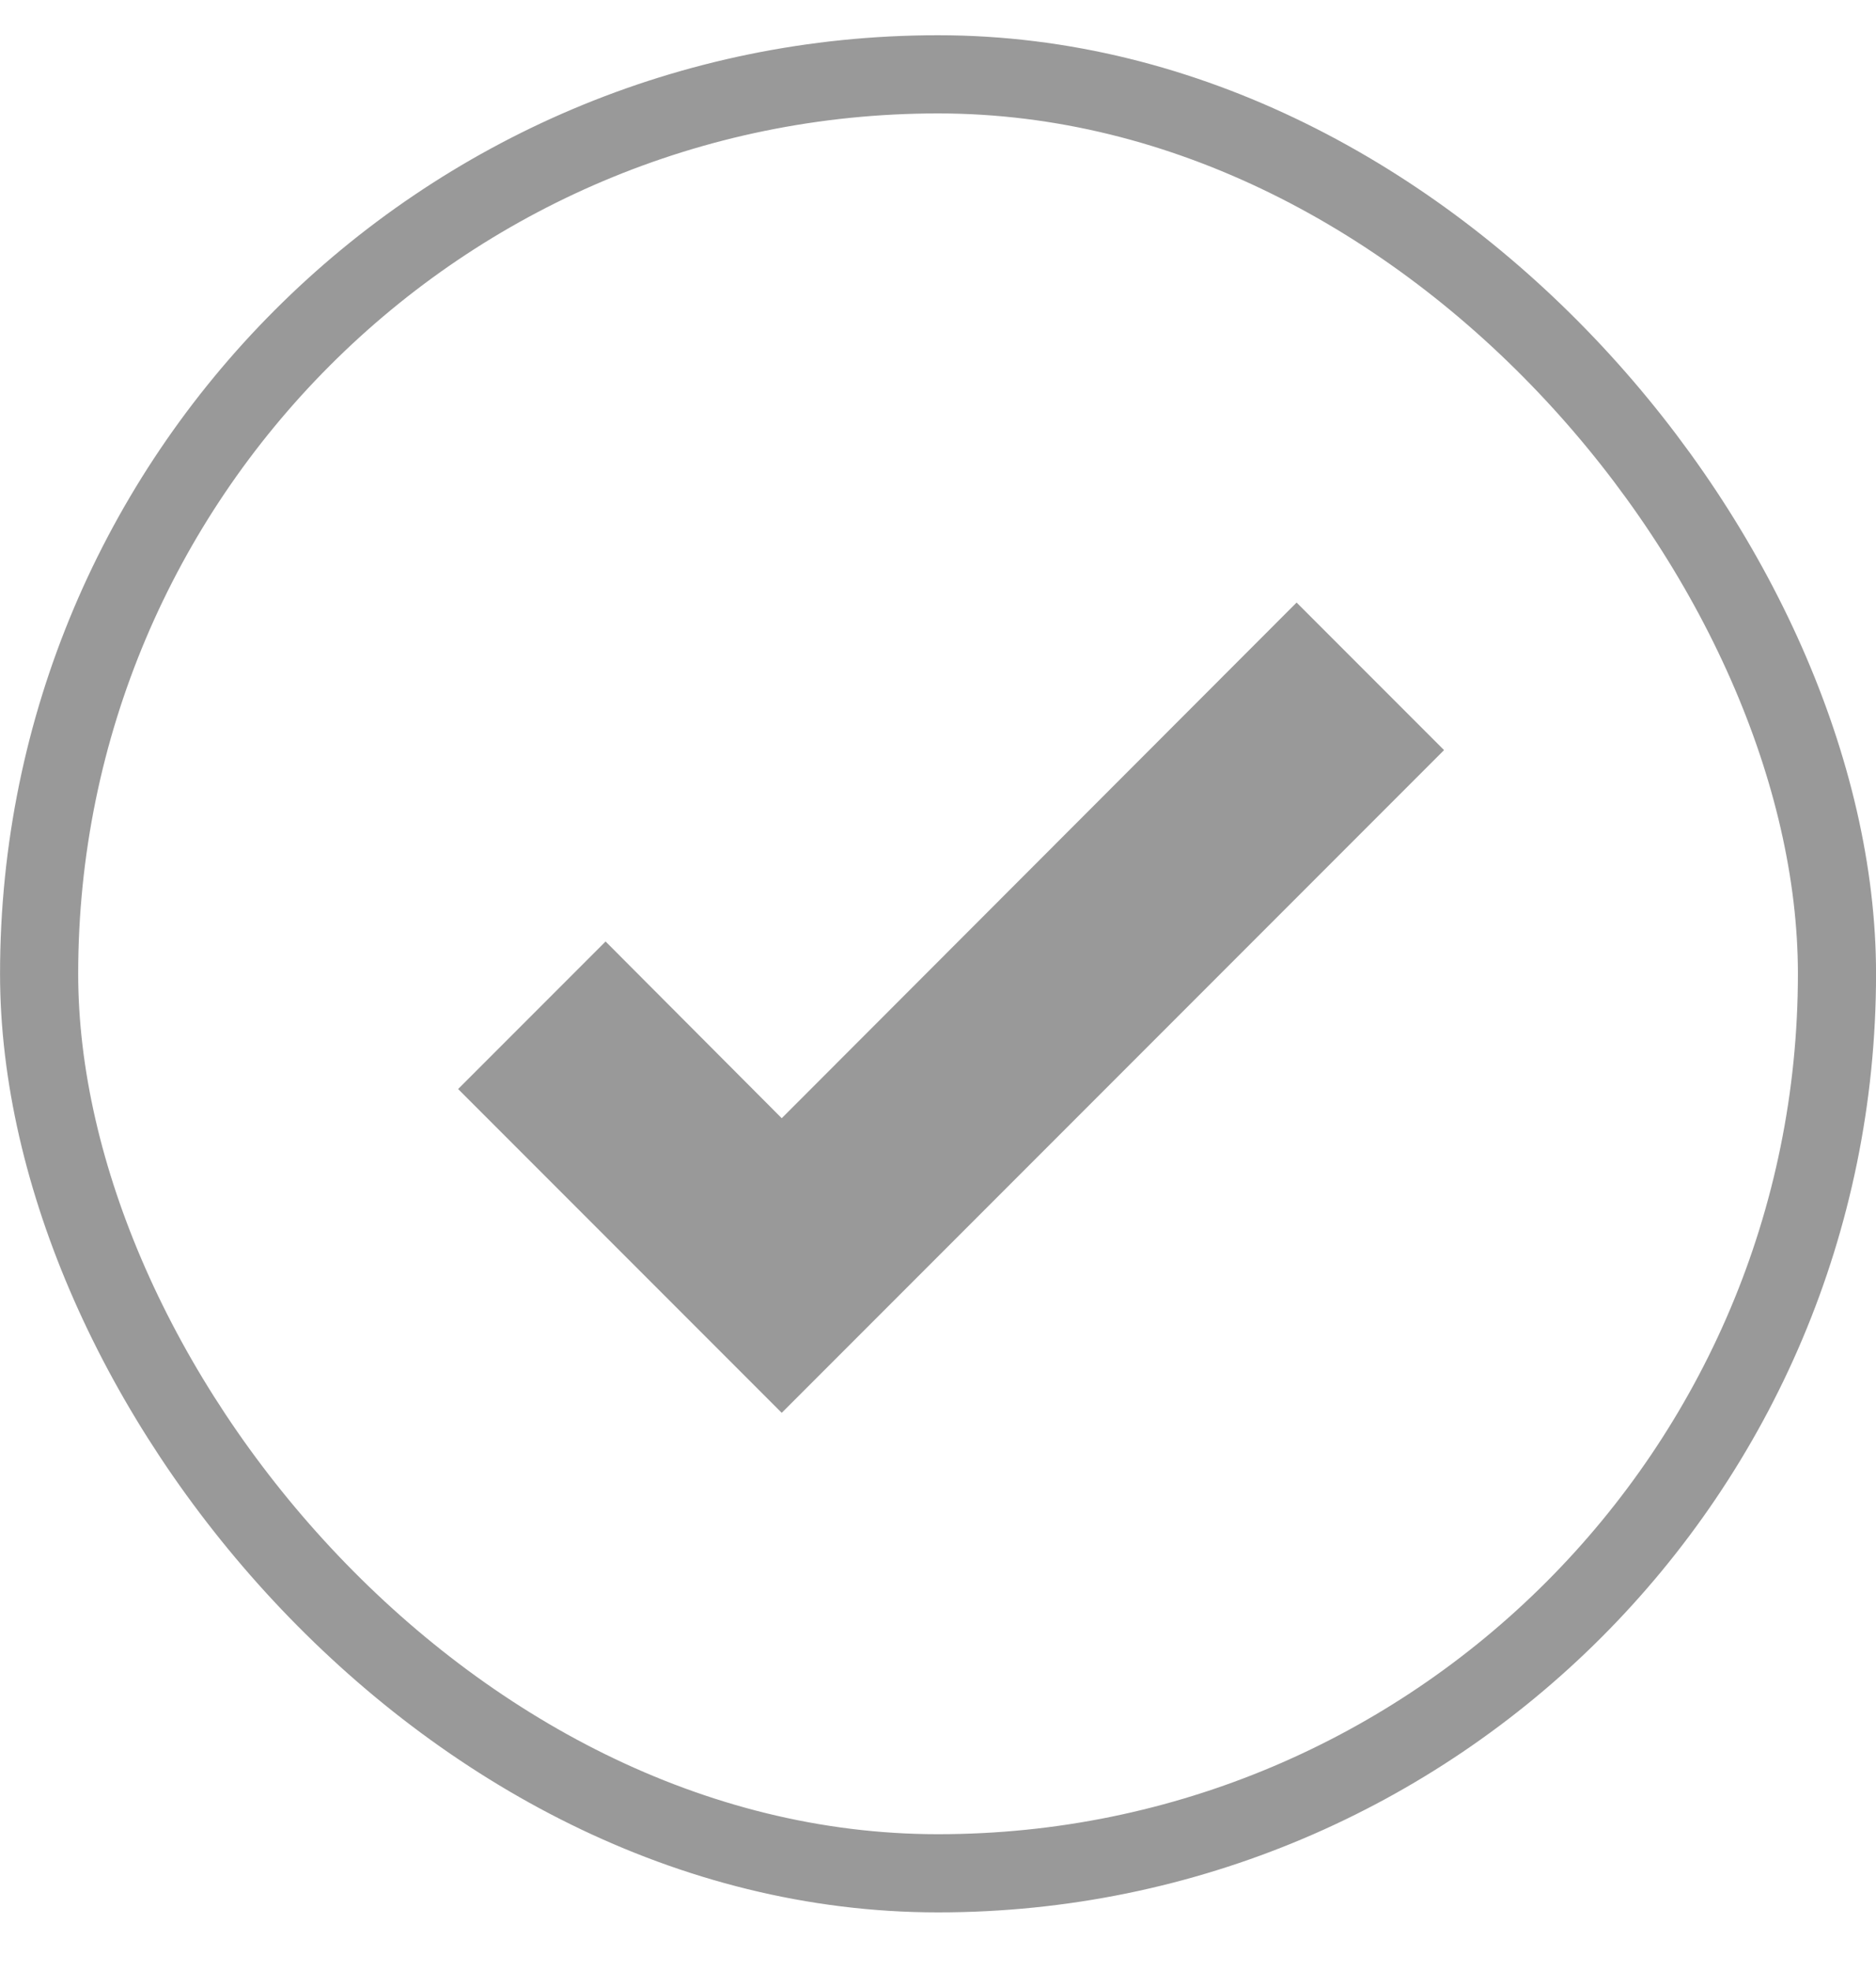
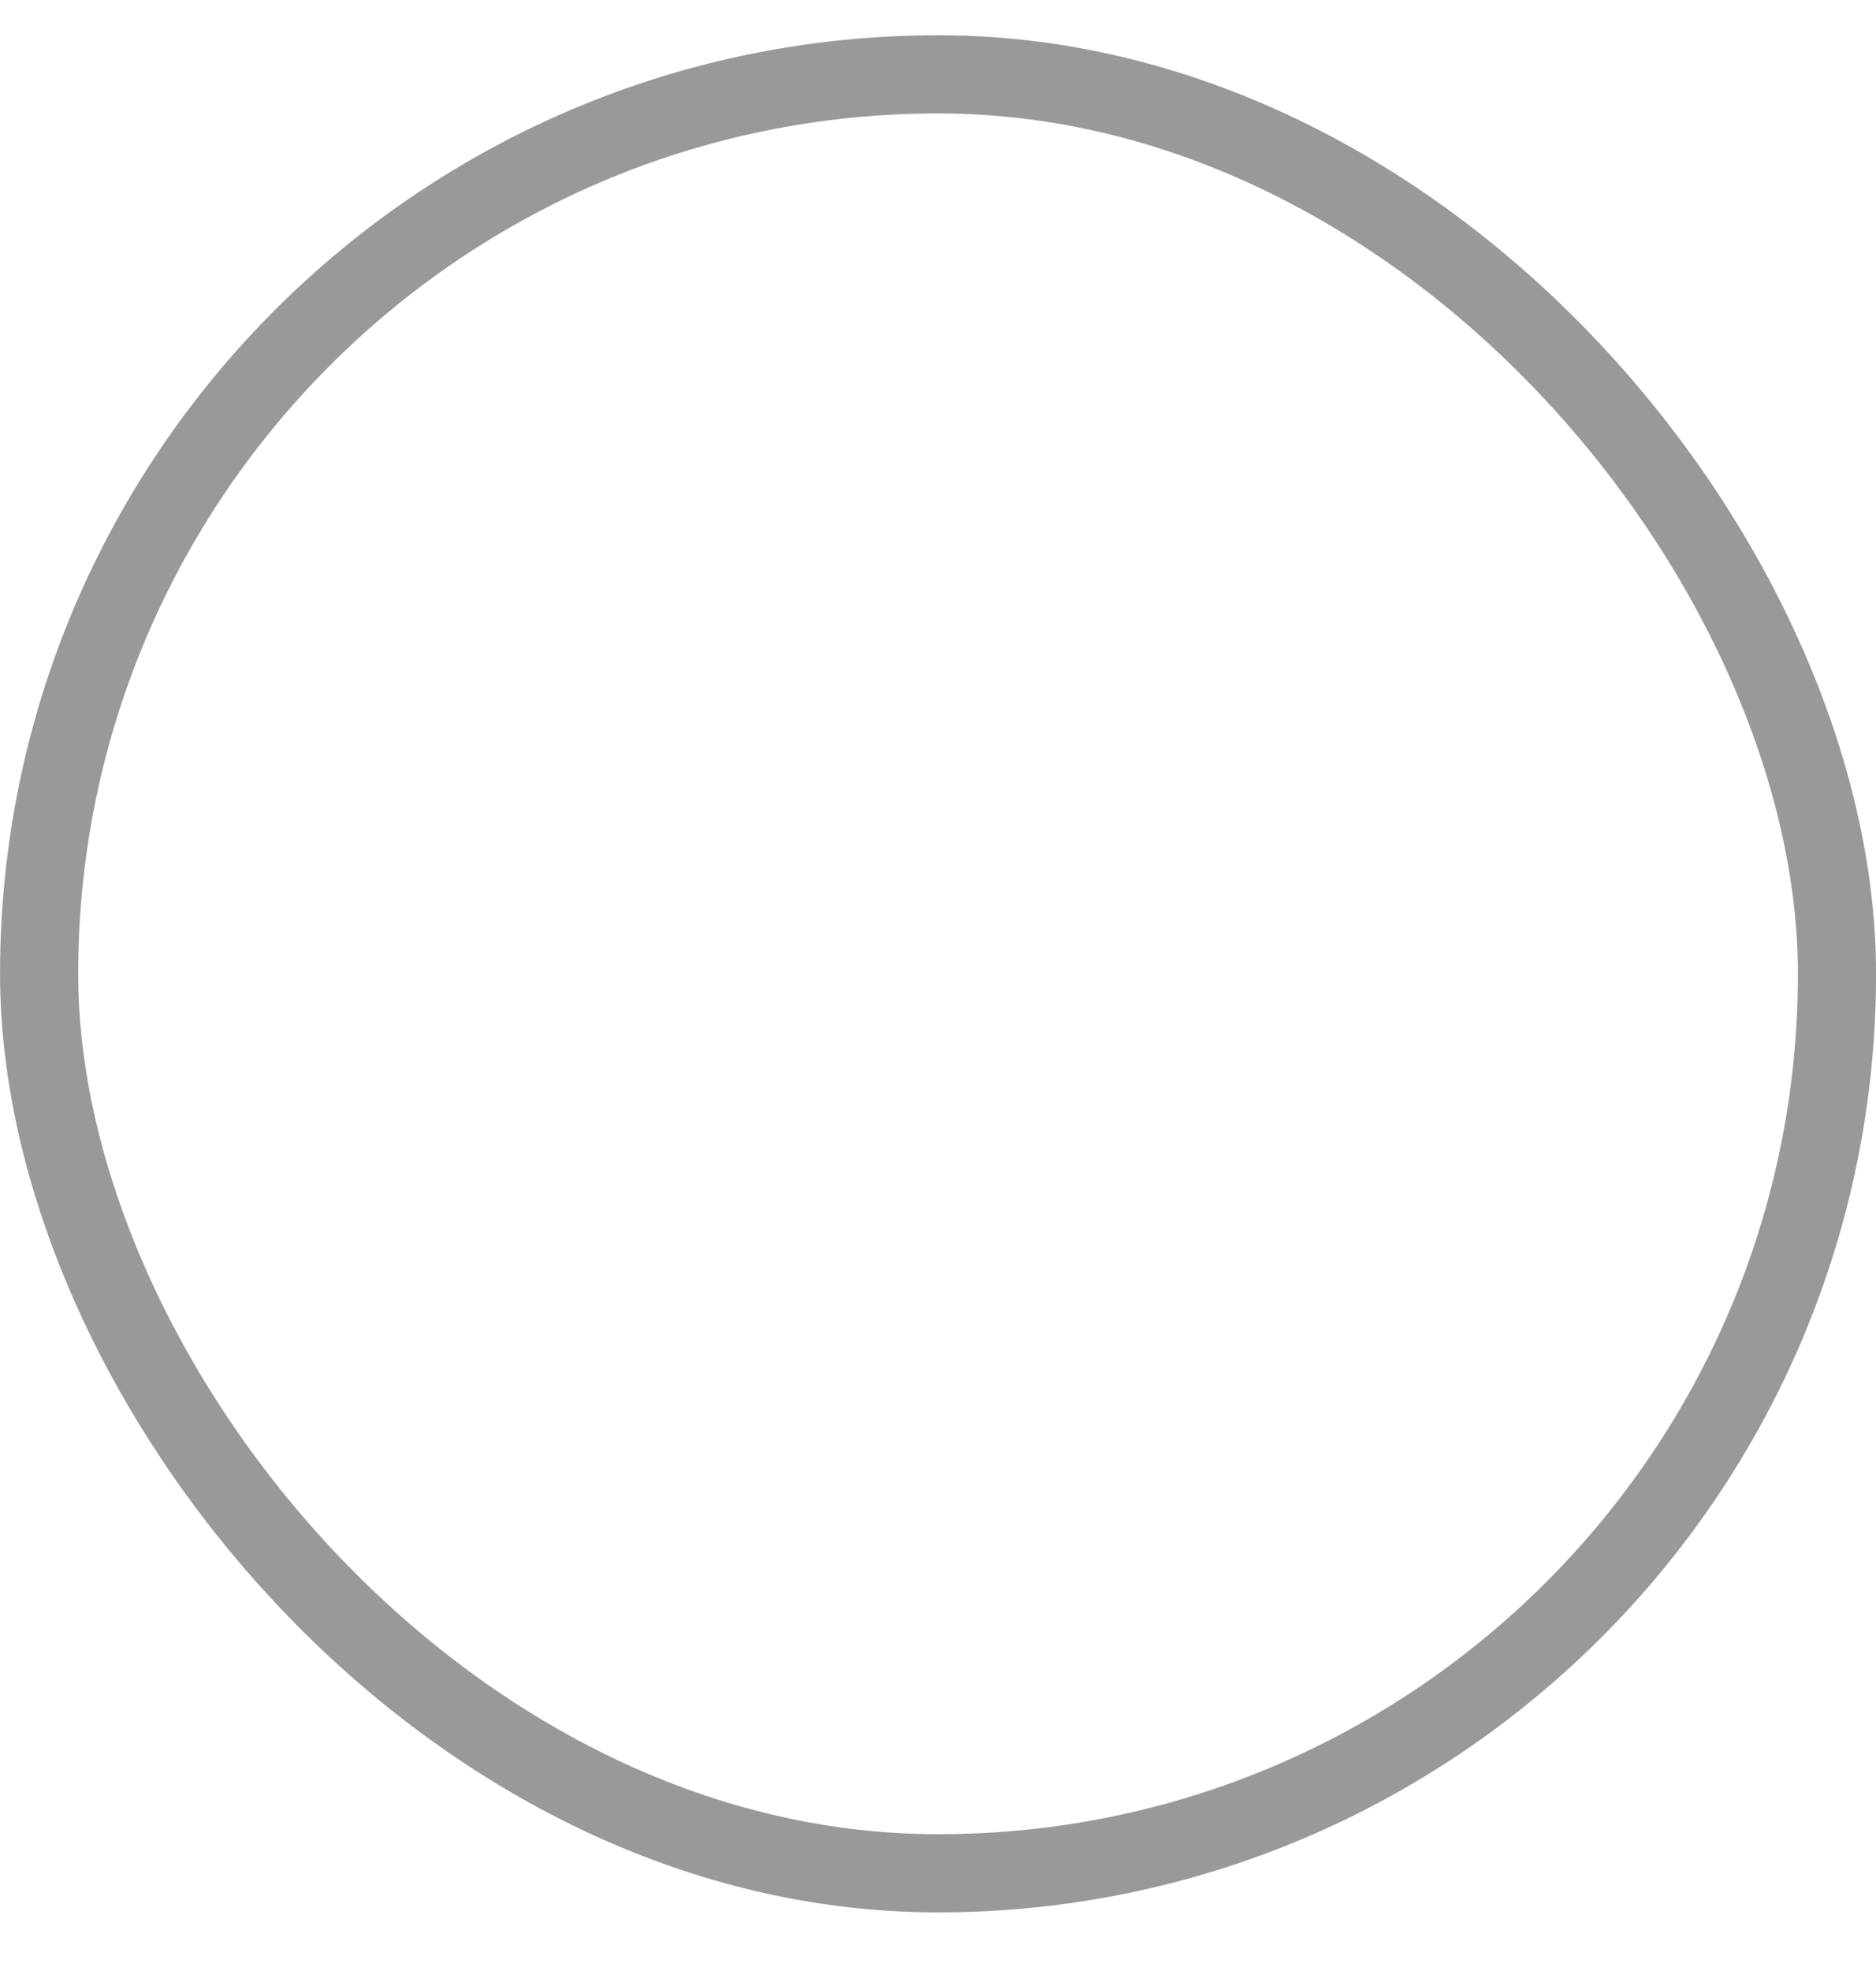
<svg xmlns="http://www.w3.org/2000/svg" width="20" height="21" viewBox="0 0 20 21" fill="none">
  <rect x="0.417" y="0.792" width="19.167" height="19.167" rx="9.583" stroke="black" stroke-opacity="0.4" stroke-width="0.833" />
-   <path d="M8.334 15.053L4.884 11.603L6.456 10.031L8.334 11.914L13.823 6.42L15.395 7.992L8.334 15.053Z" fill="black" fill-opacity="0.4" />
</svg>